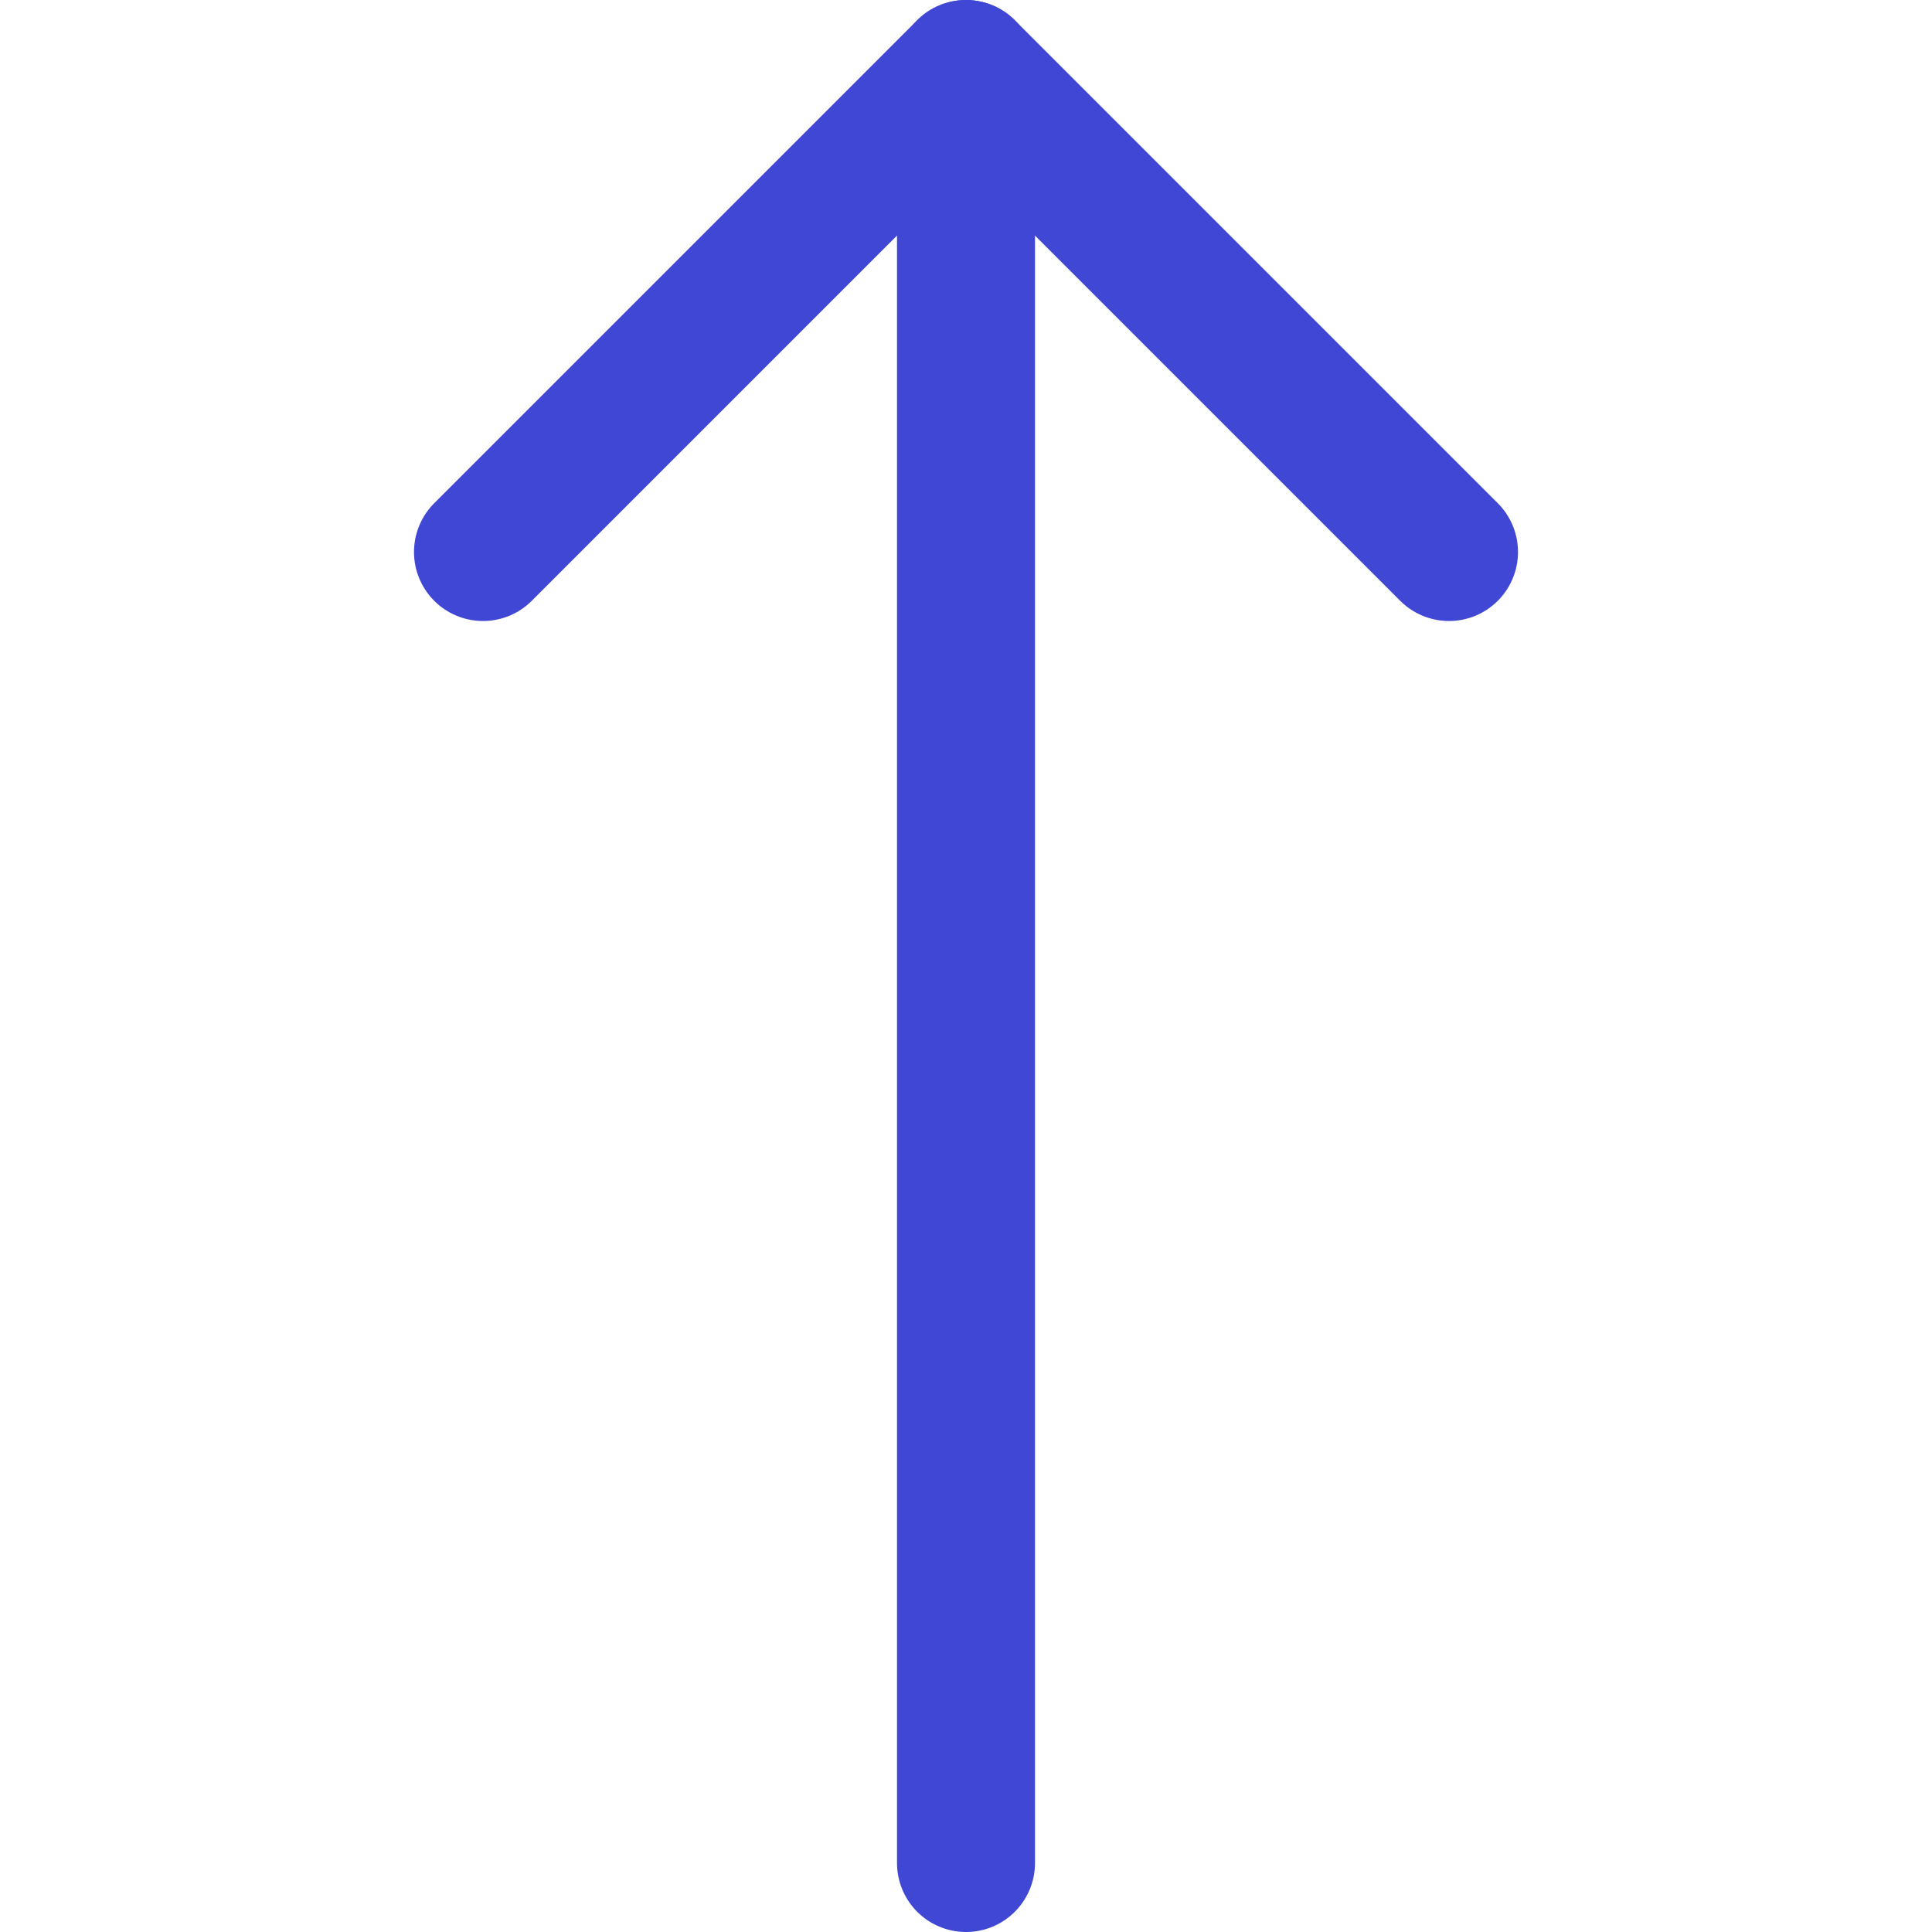
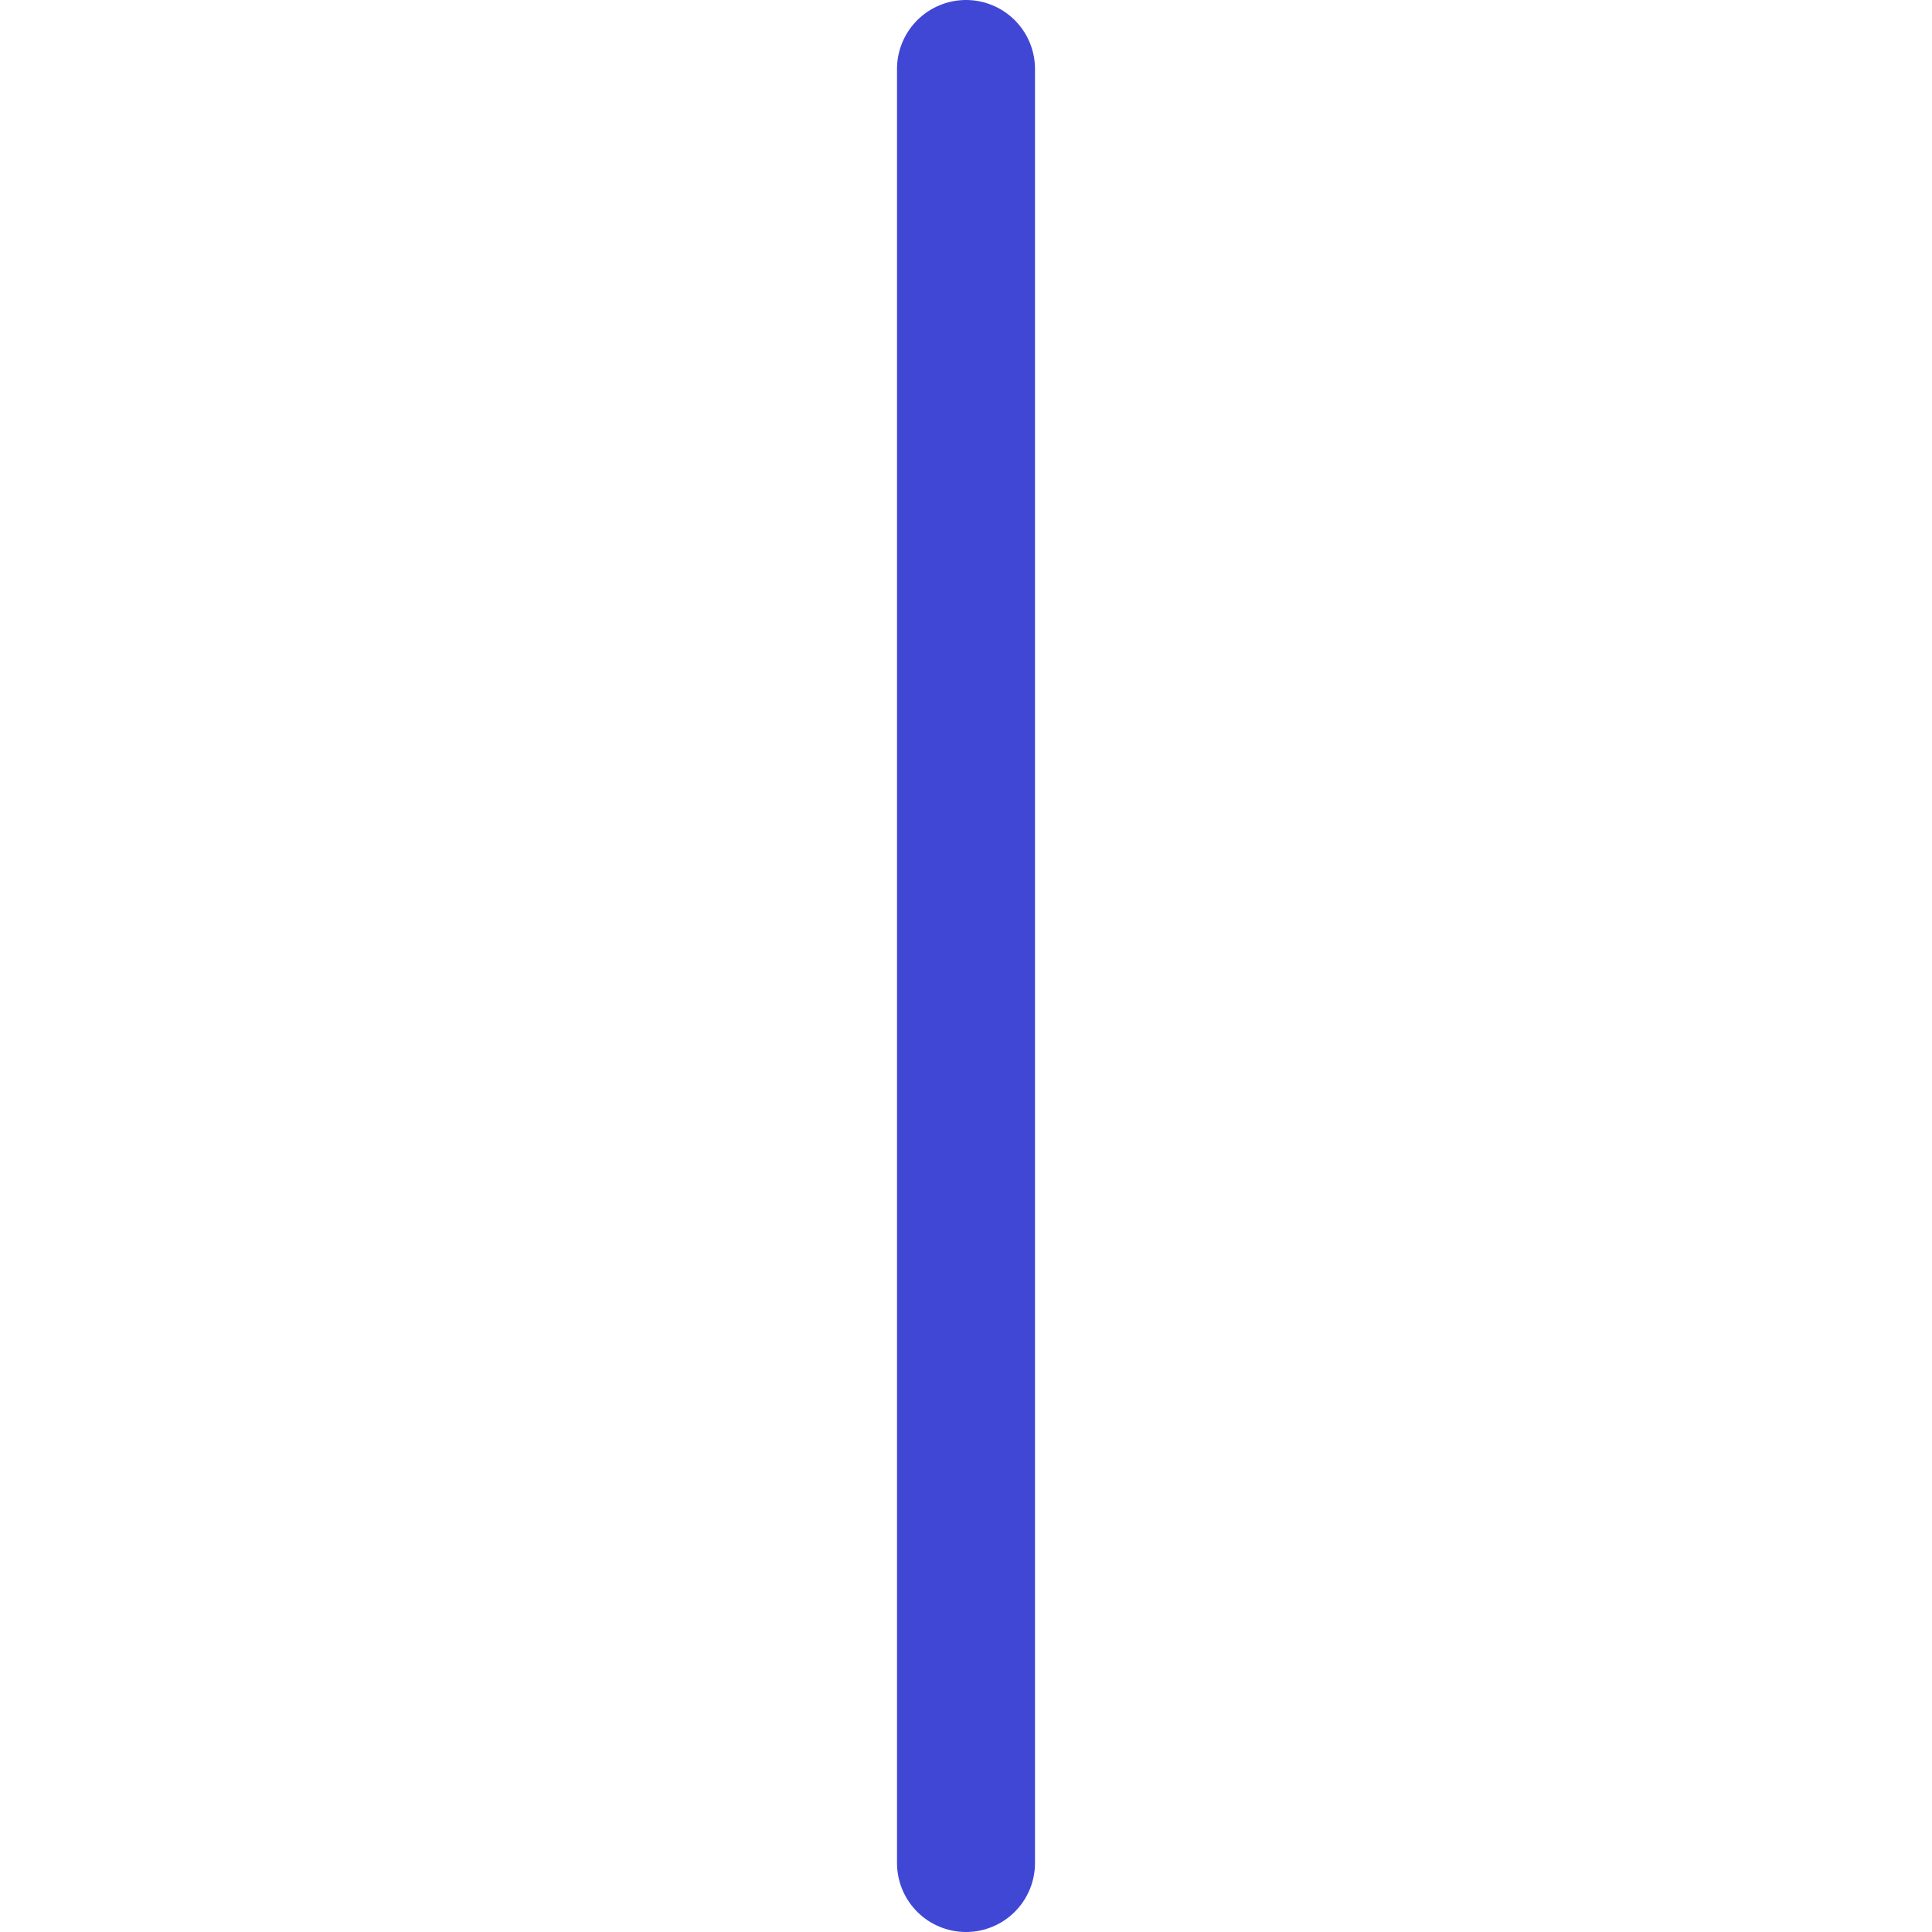
<svg xmlns="http://www.w3.org/2000/svg" fill="none" viewBox="0 0 14 14" id="Arrow-Up-1--Streamline-Core">
  <desc>Arrow Up 1 Streamline Icon: https://streamlinehq.com</desc>
  <g id="arrow-up-1--arrow-up-keyboard">
    <path id="Vector" stroke="#4147d5" stroke-linecap="round" stroke-linejoin="round" d="M7 13.5V0.5" stroke-width="1" />
-     <path id="Vector_2" stroke="#4147d5" stroke-linecap="round" stroke-linejoin="round" d="M10.5 4 7 0.5 3.5 4" stroke-width="1" />
  </g>
</svg>